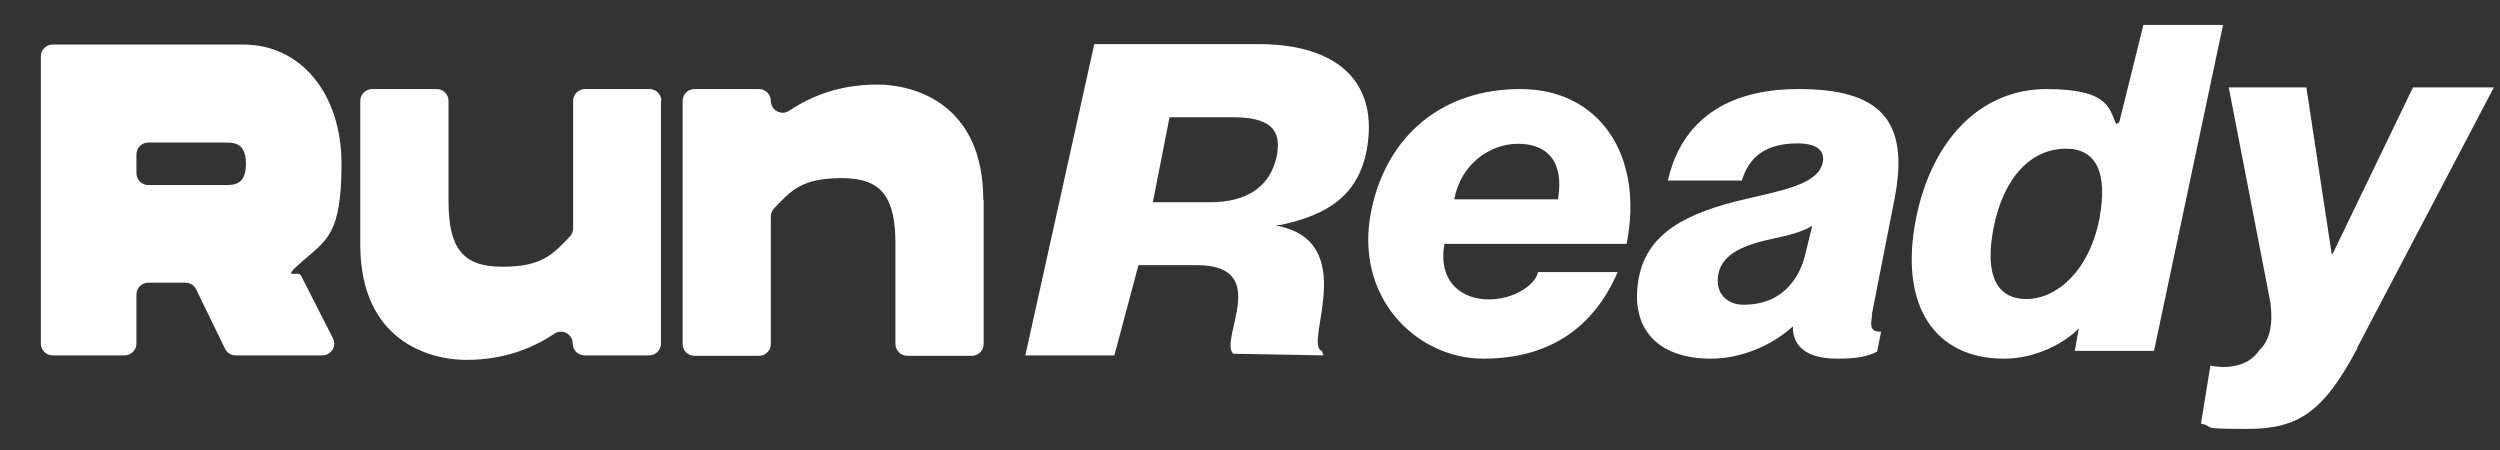
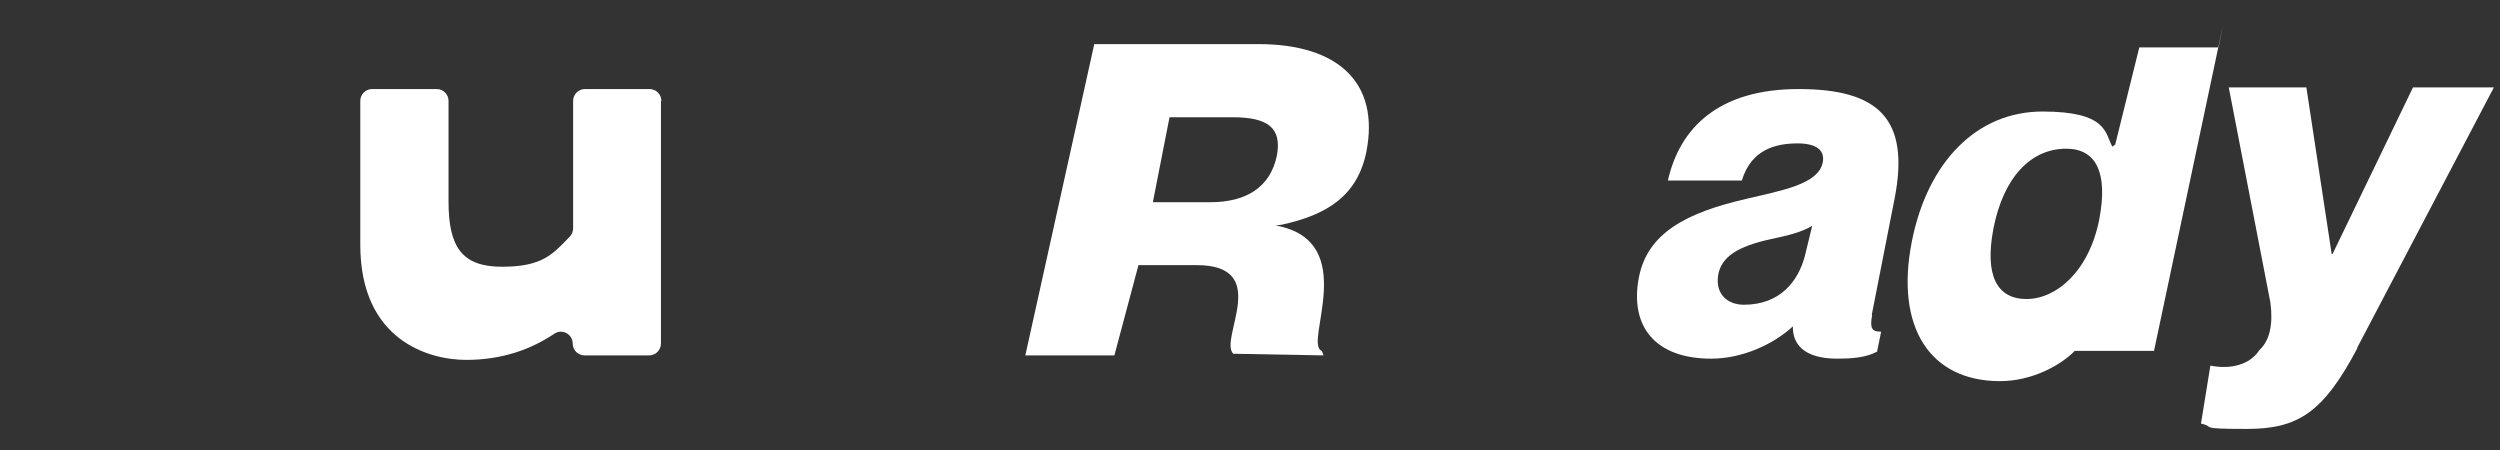
<svg xmlns="http://www.w3.org/2000/svg" version="1.1" viewBox="0 0 612 110.2">
  <rect x="0" y="0" width="612" height="110.2" fill="#333333" stroke="none" />
  <defs>
    <style>
      .cls-1 {
        fill: #fff;
      }
    </style>
  </defs>
  <g>
    <g id="Layer_1">
      <g>
-         <path class="cls-1" d="M73.6,67.3l7.9,15.5c1,1.9-.4,4.2-2.6,4.2h-21.2c-1.1,0-2.1-.6-2.6-1.6l-7.1-14.6c-.5-1-1.5-1.6-2.6-1.6h-9.1c-1.6,0-2.9,1.3-2.9,2.9v12c0,1.6-1.3,2.9-2.9,2.9H12.9c-1.6,0-2.9-1.3-2.9-2.9V13.8c0-1.6,1.3-2.9,2.9-2.9h46.6c14.3,0,24.1,12.2,24.1,29.2s-3.5,18.6-9.4,23.7-1.2,2.4-.7,3.5ZM33.4,42.4c0,1.6,1.3,2.9,2.9,2.9h18.7c2.3,0,5.2,0,5.2-5.2s-2.9-5.2-5.2-5.2h-18.7c-1.6,0-2.9,1.3-2.9,2.9v4.6Z" />
        <path class="cls-1" d="M161.8,24.7v59.4c0,1.6-1.3,2.9-2.9,2.9h-15.8c-1.6,0-2.9-1.3-2.9-2.9h0c0-2.3-2.6-3.7-4.5-2.4-5.7,3.8-12.7,6.4-21.6,6.4s-25.9-4.6-25.9-28.2V24.7c0-1.6,1.3-2.9,2.9-2.9h15.8c1.6,0,2.9,1.3,2.9,2.9v24.6c0,11.2,3.3,16,13.1,16s12.4-3,16.6-7.4c.5-.5.8-1.3.8-2v-31.2c0-1.6,1.3-2.9,2.9-2.9h15.8c1.6,0,2.9,1.3,2.9,2.9Z" />
-         <path class="cls-1" d="M240.8,48.9v35.3c0,1.6-1.3,2.9-2.9,2.9h-15.8c-1.6,0-2.9-1.3-2.9-2.9v-24.6c0-11.2-3.3-16-13.1-16s-12.4,3-16.6,7.4c-.5.5-.8,1.3-.8,2v31.2c0,1.6-1.3,2.9-2.9,2.9h-15.8c-1.6,0-2.9-1.3-2.9-2.9V24.7c0-1.6,1.3-2.9,2.9-2.9h15.8c1.6,0,2.9,1.3,2.9,2.9h0c0,2.3,2.6,3.7,4.5,2.4,5.7-3.8,12.7-6.4,21.6-6.4s25.9,4.6,25.9,28.2Z" />
        <path class="cls-1" d="M267.8,10.8h40.3c19.3,0,29.7,9.3,26.4,26.3-2.2,10.9-9.7,15.5-20.7,17.9l-1.5.2c21,3.8,6.6,29.2,11.3,30.7l.4,1.1-22.1-.4c-3.6-3.6,9.6-21.7-9-21.7h-14.2l-5.9,22.1h-21.8l16.9-76.3ZM282.1,49.5h14.2c8.7,0,14.7-3.6,16.3-11.5,1.2-6.7-2.2-9.3-10.9-9.3h-15.4l-4.1,20.9Z" />
-         <path class="cls-1" d="M376.5,66.6h19.5c-5.8,13.5-16.6,21.2-32.9,21.2s-31.8-15-27.4-36.3c3.8-18.3,17.3-29.7,36.5-29.7s30.3,16,26,37.9h-44.6c-1.7,9.5,4.5,13.6,10.8,13.6s11.5-3.6,12.1-6.7ZM355.9,48.8h25.5c1.6-9.7-3-13.6-9.8-13.6s-14,4.9-15.6,13.6Z" />
        <path class="cls-1" d="M458.3,77.1c-.6,3.3-.1,4.1,2.2,4.1l-1,4.9c-2.9,1.5-6.4,1.7-9.7,1.7-8.6,0-11-3.9-10.9-7.9-4.9,4.5-12.5,7.9-20,7.9-13.7,0-20-7.9-17.7-19.9,2.1-10.8,11.5-15.8,26.2-19.2,8.9-2.1,17.7-3.6,18.8-8.9.6-3-1.5-4.7-6.2-4.7-7.6,0-11.8,3.2-13.6,9.1h-18.1c2.9-12.9,12.4-22.4,32-22.4s27.3,7.3,23.5,26.8l-5.6,28.5ZM443.6,55.3c-2.7,1.6-5.8,2.3-9.9,3.2-8.5,1.8-12.4,4.5-13.1,8.9-.7,4.5,2.2,7.2,6.3,7.2,9,0,13.3-5.9,14.9-11.8l1.8-7.4Z" />
-         <path class="cls-1" d="M544.2,6.1l-16.9,79.8h-19.4l1-5.5c-3.2,3.3-10.2,7.4-18.3,7.4-17.1,0-25.7-13.1-21.6-34.1,3.9-19.8,16.1-31.9,32-31.9s15.3,5.3,17.1,8.6l.7-.5,5.9-23.8h19.4ZM505.8,36.4c-8.5,0-15.3,6.8-17.8,19.5-2.2,11.5.8,17.3,8.1,17.3s15.3-6.8,17.8-19.5c2.2-11.5-.8-17.3-8.1-17.3Z" />
+         <path class="cls-1" d="M544.2,6.1l-16.9,79.8h-19.4c-3.2,3.3-10.2,7.4-18.3,7.4-17.1,0-25.7-13.1-21.6-34.1,3.9-19.8,16.1-31.9,32-31.9s15.3,5.3,17.1,8.6l.7-.5,5.9-23.8h19.4ZM505.8,36.4c-8.5,0-15.3,6.8-17.8,19.5-2.2,11.5.8,17.3,8.1,17.3s15.3-6.8,17.8-19.5c2.2-11.5-.8-17.3-8.1-17.3Z" />
        <path class="cls-1" d="M577.1,85.2c-8.4,15.9-14.6,19.8-27.1,19.8s-7.4-.5-11.2-1.3l2.3-14.2c4.9,1,9.7-.2,12-3.8,2.5-2.3,3.4-6.2,2.7-11.6l-10.2-52.7h19l6.2,40.8h.2l19.7-40.8h19.8l-33.5,63.8Z" />
      </g>
    </g>
  </g>
</svg>